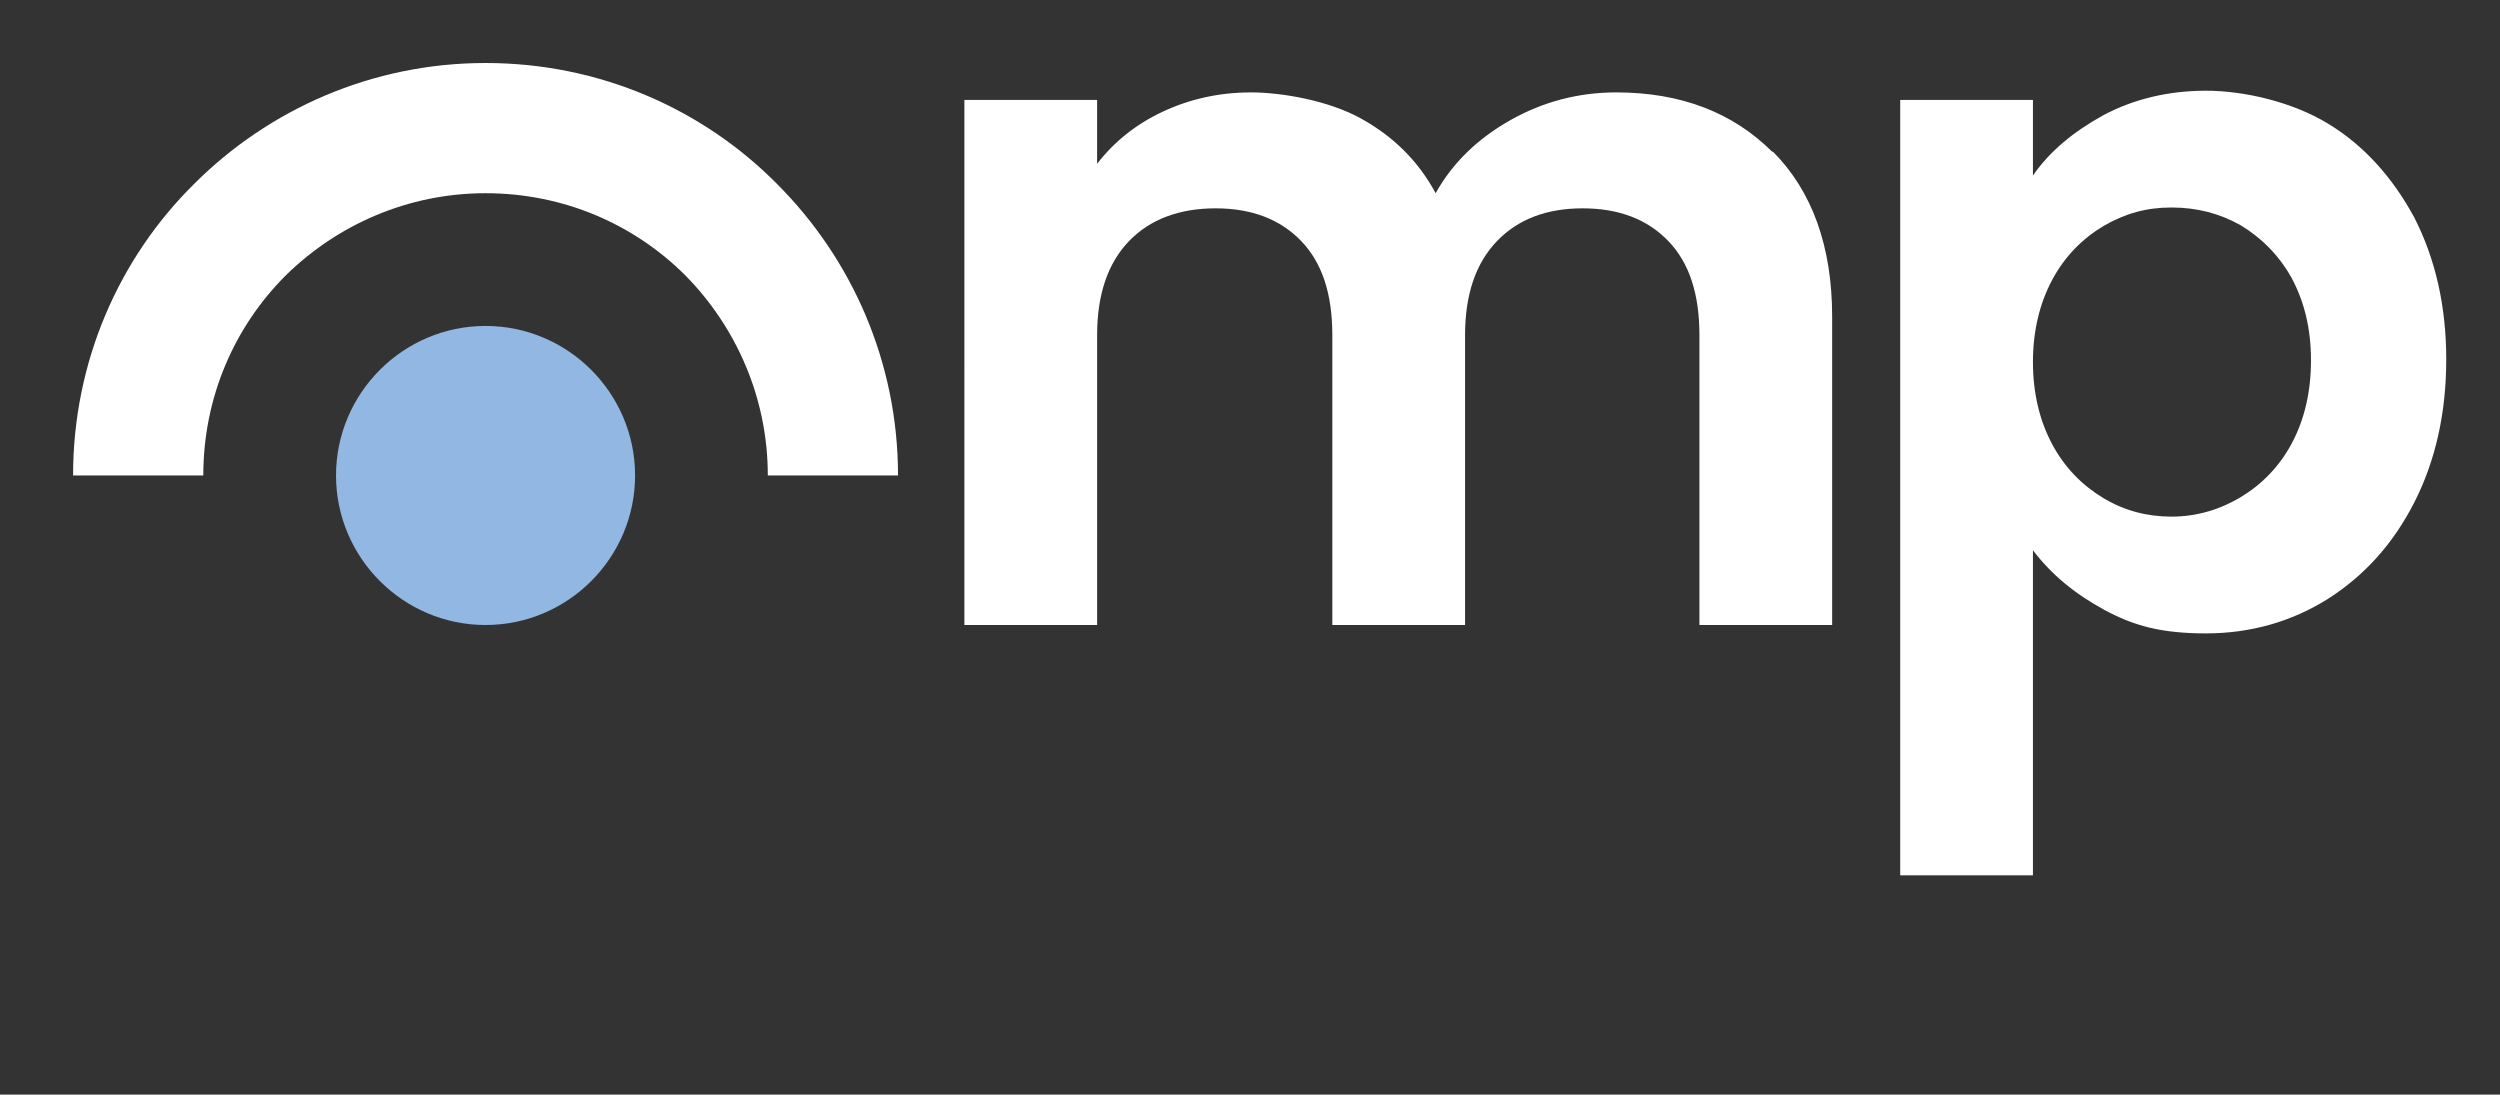
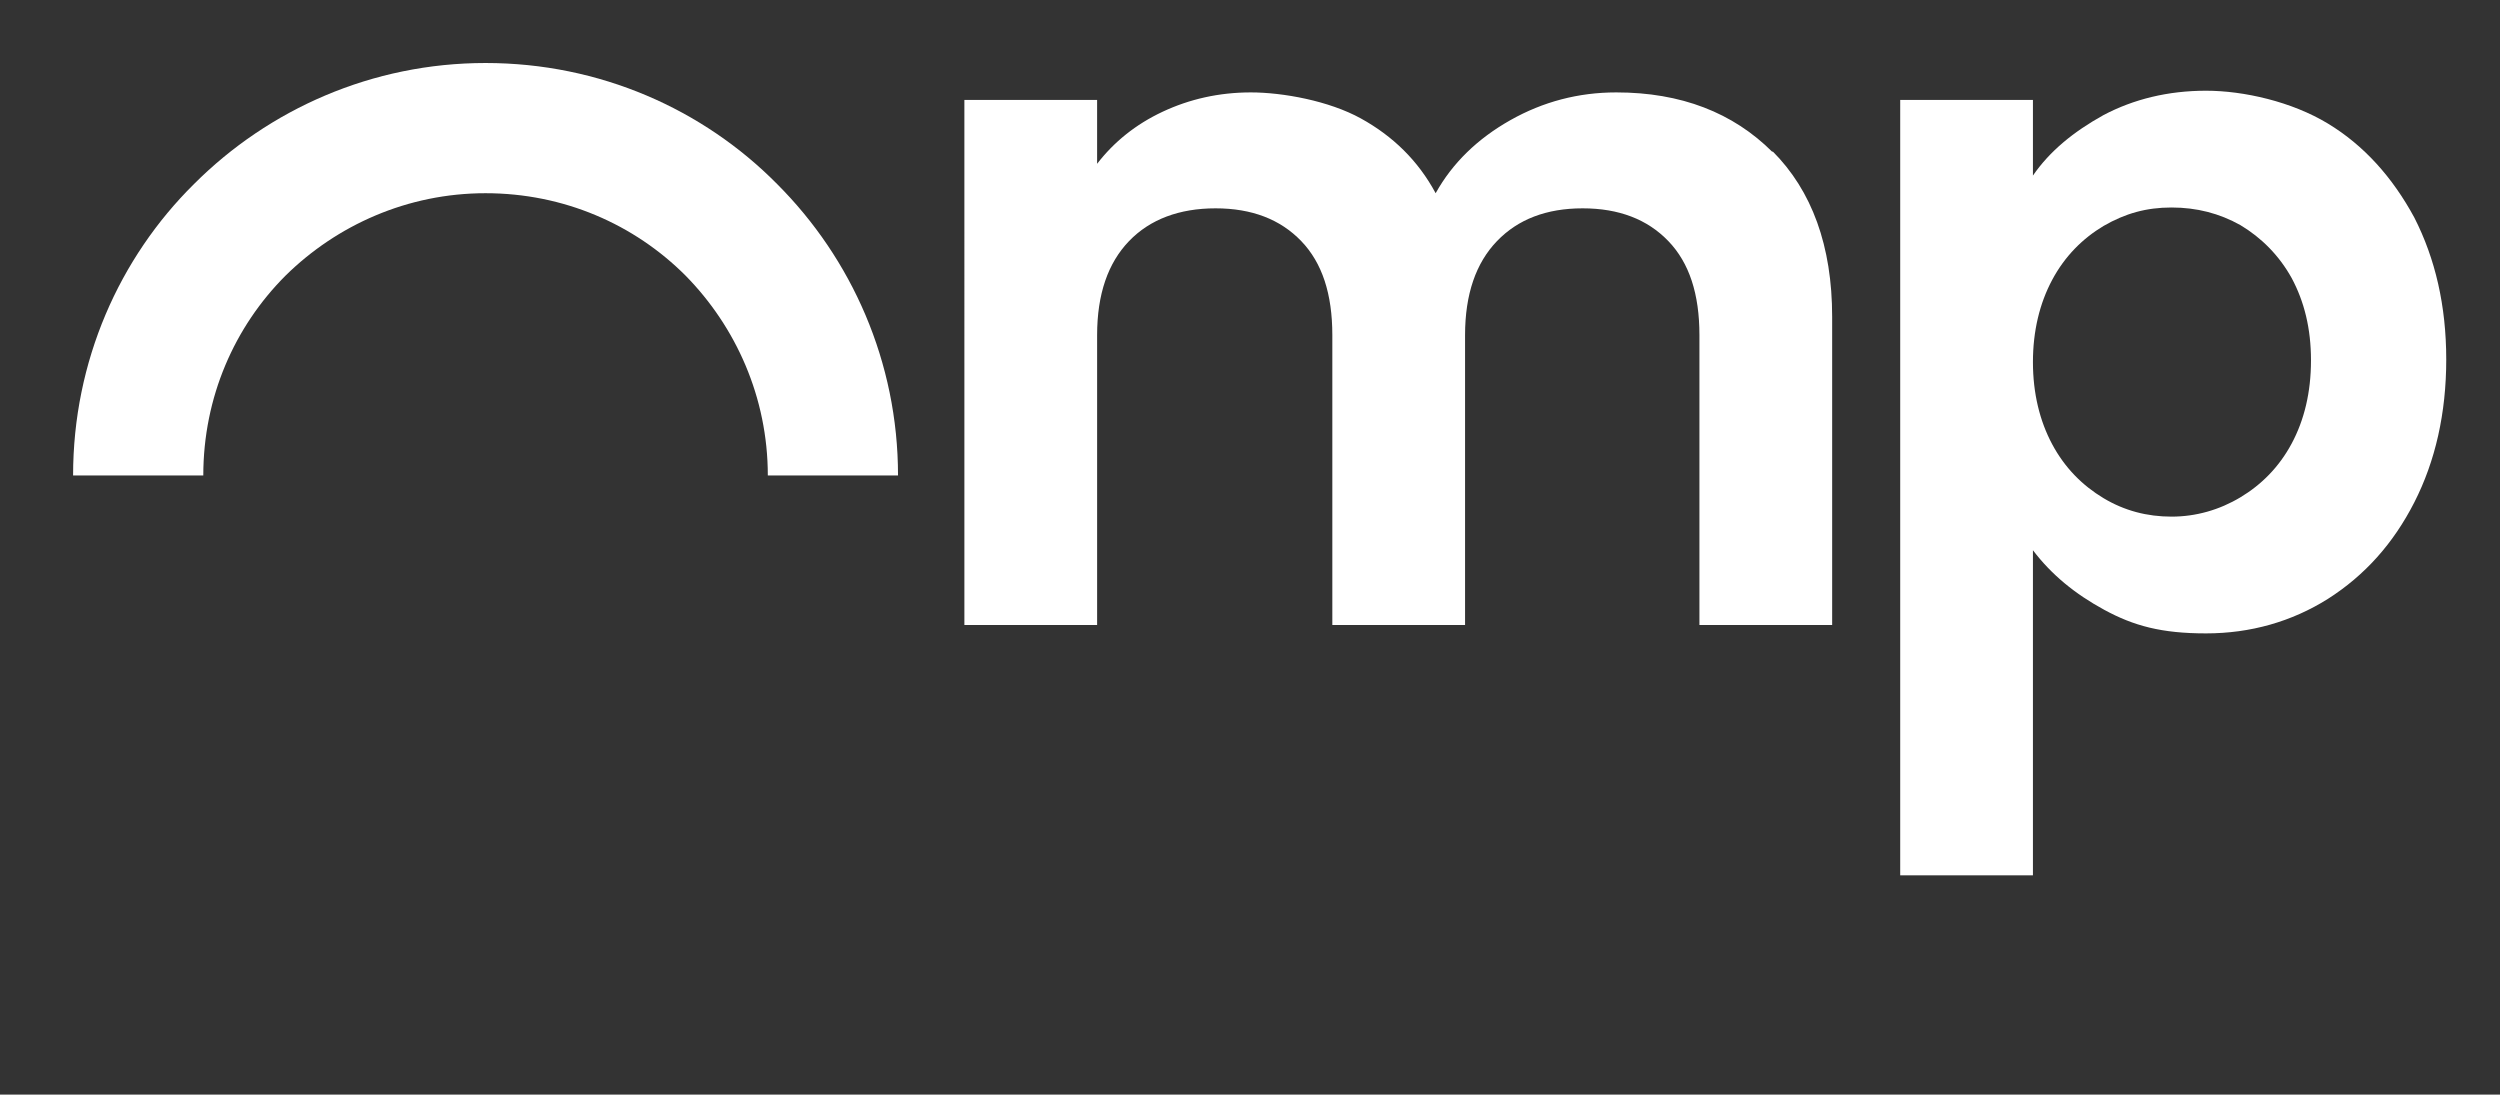
<svg xmlns="http://www.w3.org/2000/svg" version="1.1" viewBox="0 0 297.6 130.3">
  <rect x="0" y="0" width="297.6" height="130.3" fill="#333333" stroke="none" />
  <defs>
    <style>
      .cls-1 {
        fill: #fff;
      }

      .cls-2 {
        fill: #92b7e2;
        fill-rule: evenodd;
      }
    </style>
  </defs>
  <g>
    <g id="Calque_1">
      <g>
        <g>
          <path class="cls-1" d="M211,18c4.7,4.7,7.1,11.3,7.1,19.7v36.7h-15.8v-34.5c0-4.9-1.2-8.6-3.7-11.2s-5.9-3.9-10.2-3.9-7.7,1.3-10.2,3.9-3.8,6.3-3.8,11.2v34.5h-15.8v-34.5c0-4.9-1.2-8.6-3.7-11.2s-5.9-3.9-10.2-3.9-7.8,1.3-10.3,3.9-3.8,6.3-3.8,11.2v34.5h-15.8V11.9h15.8v7.6c2-2.6,4.6-4.7,7.8-6.2s6.7-2.3,10.5-2.3,9.3,1,13.1,3.1,6.8,5,8.9,8.9c2-3.6,5-6.5,8.9-8.7s8.1-3.3,12.6-3.3c7.7,0,13.9,2.4,18.6,7.1h0Z" />
          <path class="cls-1" d="M250.4,13.7c3.6-1.9,7.7-2.9,12.2-2.9s10.2,1.3,14.5,3.9c4.3,2.6,7.7,6.4,10.3,11.2,2.5,4.9,3.8,10.5,3.8,16.9s-1.3,12.1-3.8,17-5.9,8.7-10.3,11.5c-4.3,2.7-9.2,4.1-14.5,4.1s-8.6-.9-12.1-2.8-6.3-4.2-8.5-7.1v38.7h-15.8V11.9h15.8v9c2-2.9,4.8-5.2,8.4-7.2ZM272.8,33.1c-1.5-2.7-3.6-4.8-6.1-6.3-2.5-1.4-5.2-2.1-8.2-2.1s-5.5.7-8.1,2.2c-2.5,1.5-4.6,3.6-6.1,6.4s-2.3,6.1-2.3,9.8.8,7,2.3,9.8,3.6,4.9,6.1,6.4,5.2,2.2,8.1,2.2,5.7-.8,8.2-2.3,4.6-3.6,6.1-6.4c1.5-2.8,2.3-6.1,2.3-9.9s-.8-7-2.3-9.8Z" />
        </g>
        <path class="cls-1" d="M57.8,7.5c13.6,0,25.9,5.5,34.7,14.4,8.9,8.9,14.4,21.2,14.4,34.7h-15.5c0-9.3-3.8-17.7-9.8-23.8-6.1-6.1-14.5-9.8-23.8-9.8s-17.7,3.8-23.8,9.8c-6.1,6.1-9.8,14.5-9.8,23.8h-15.5c0-13.6,5.5-25.9,14.4-34.7,8.9-8.9,21.2-14.4,34.7-14.4h0Z" />
-         <path class="cls-2" d="M57.8,38.8c9.8,0,17.8,8,17.8,17.8s-8,17.8-17.8,17.8-17.8-8-17.8-17.8,8-17.8,17.8-17.8h0Z" />
      </g>
    </g>
  </g>
</svg>